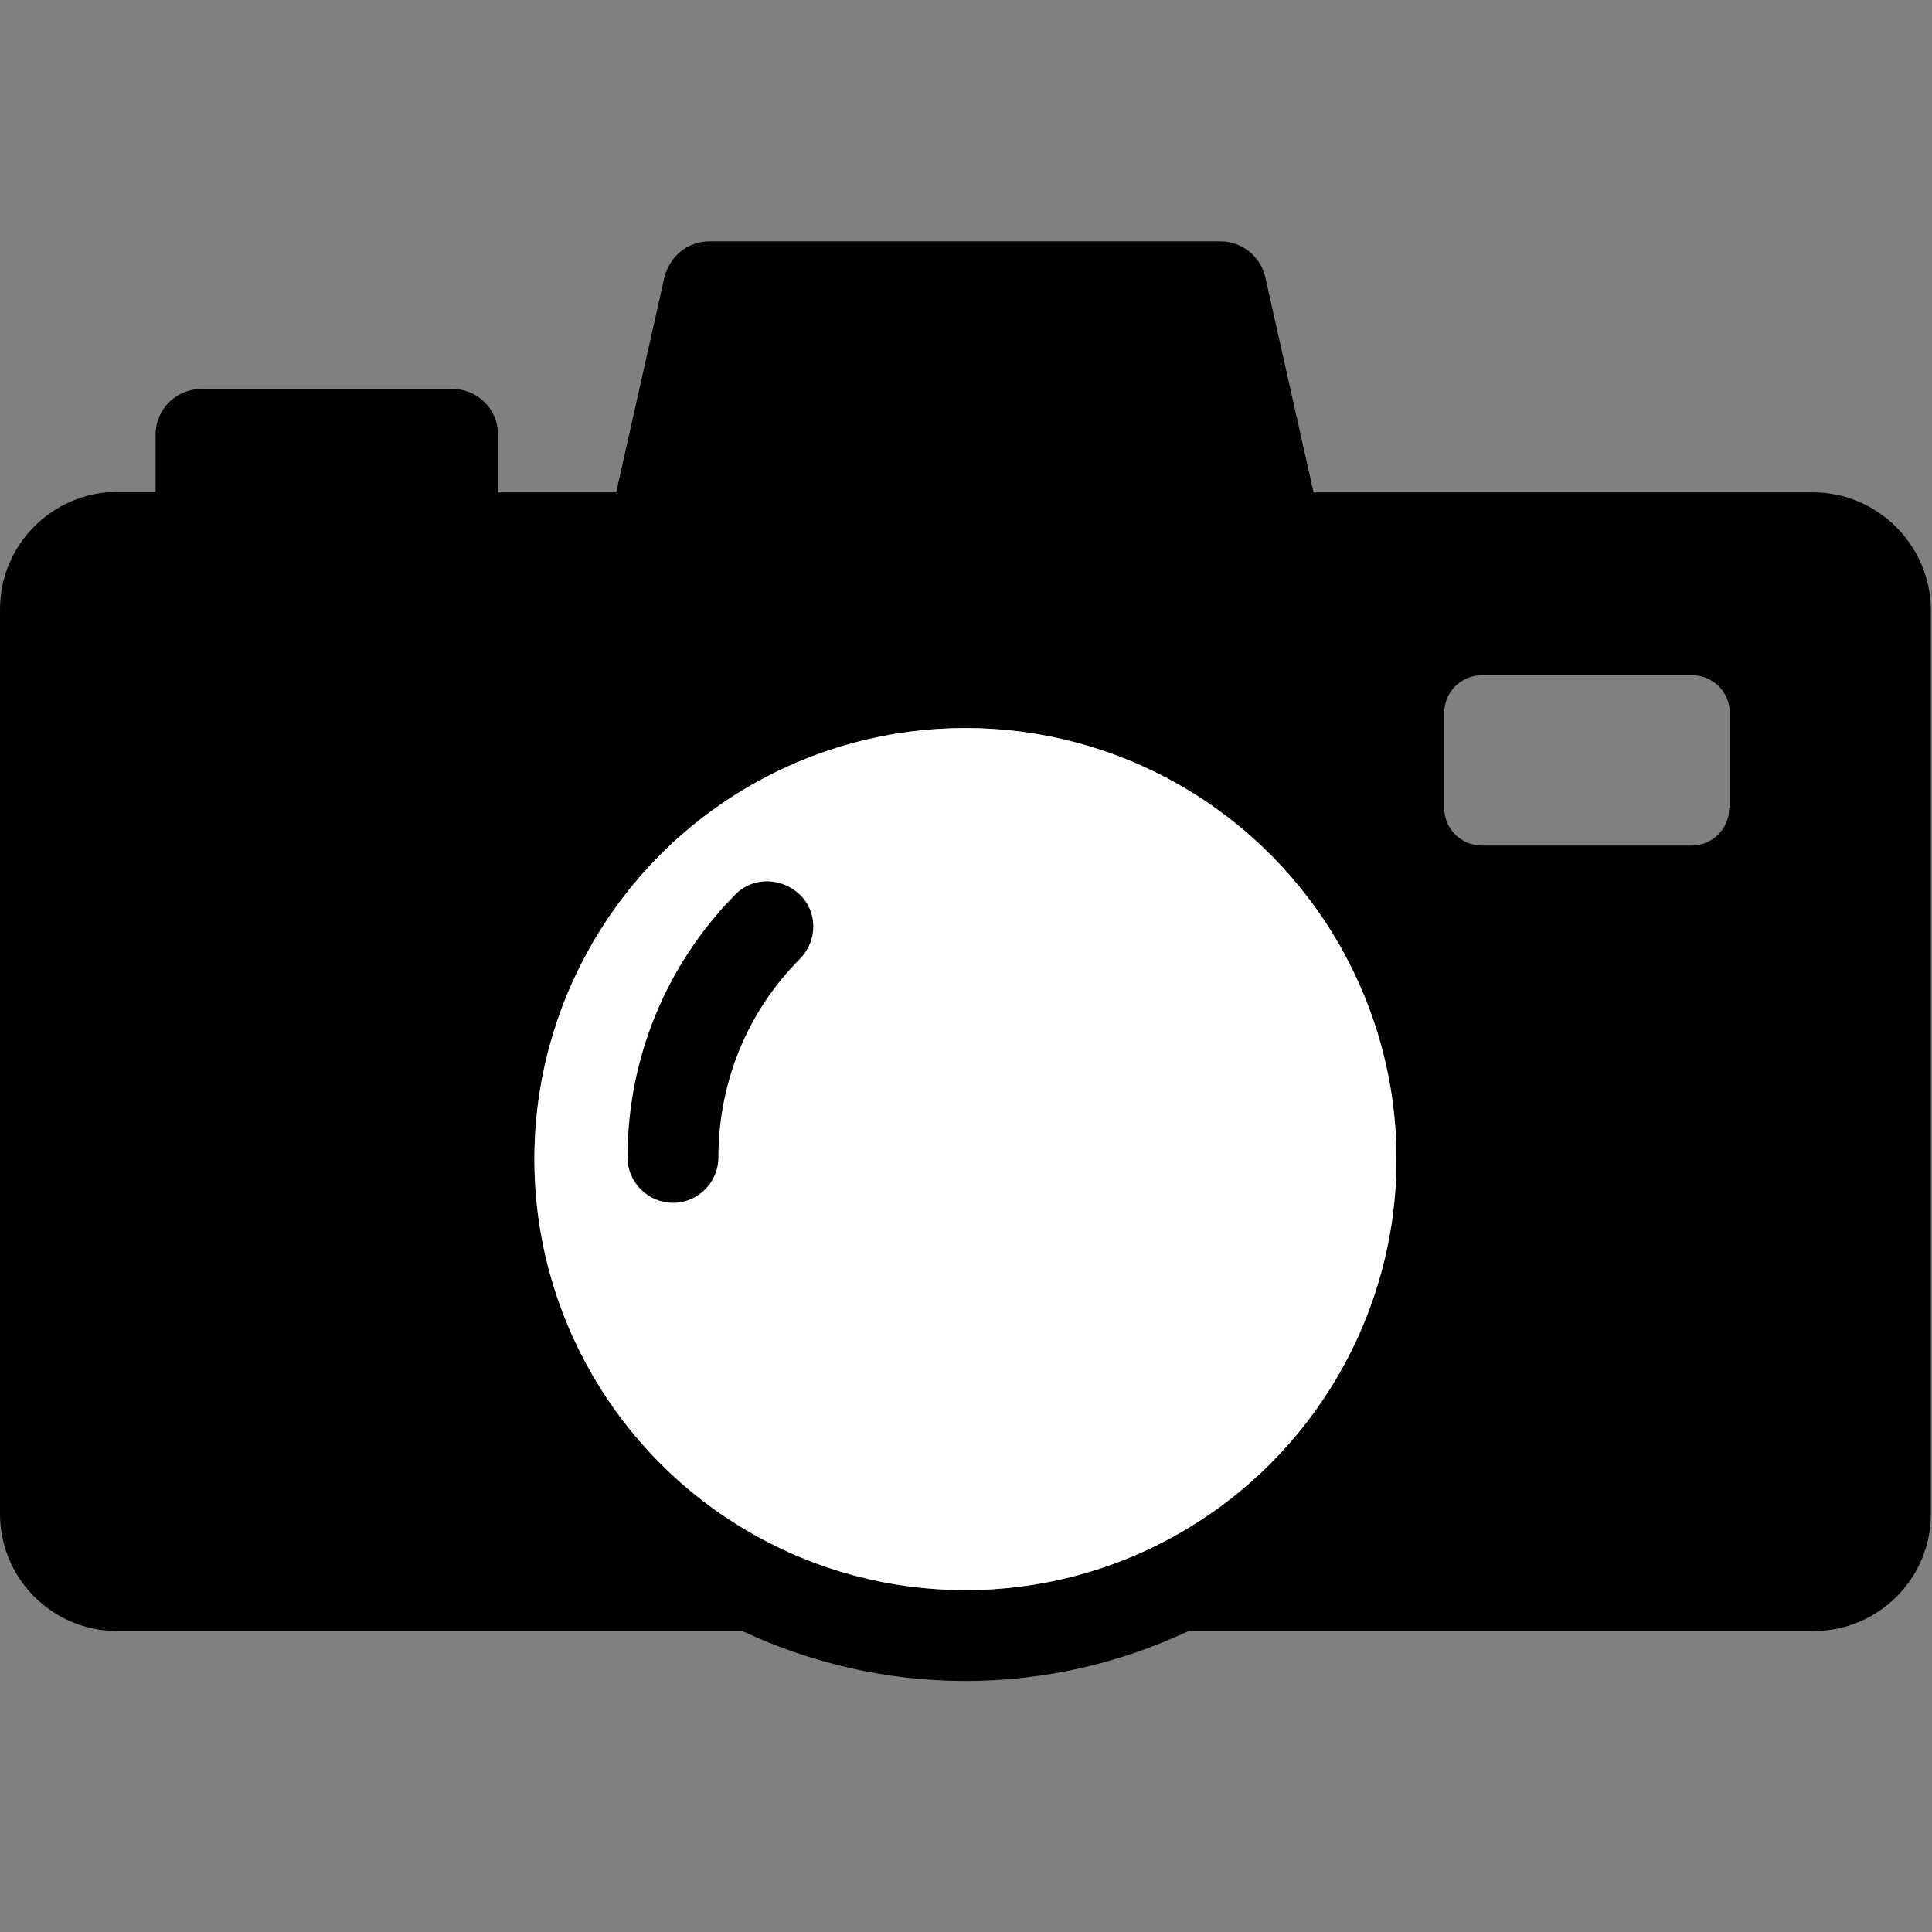
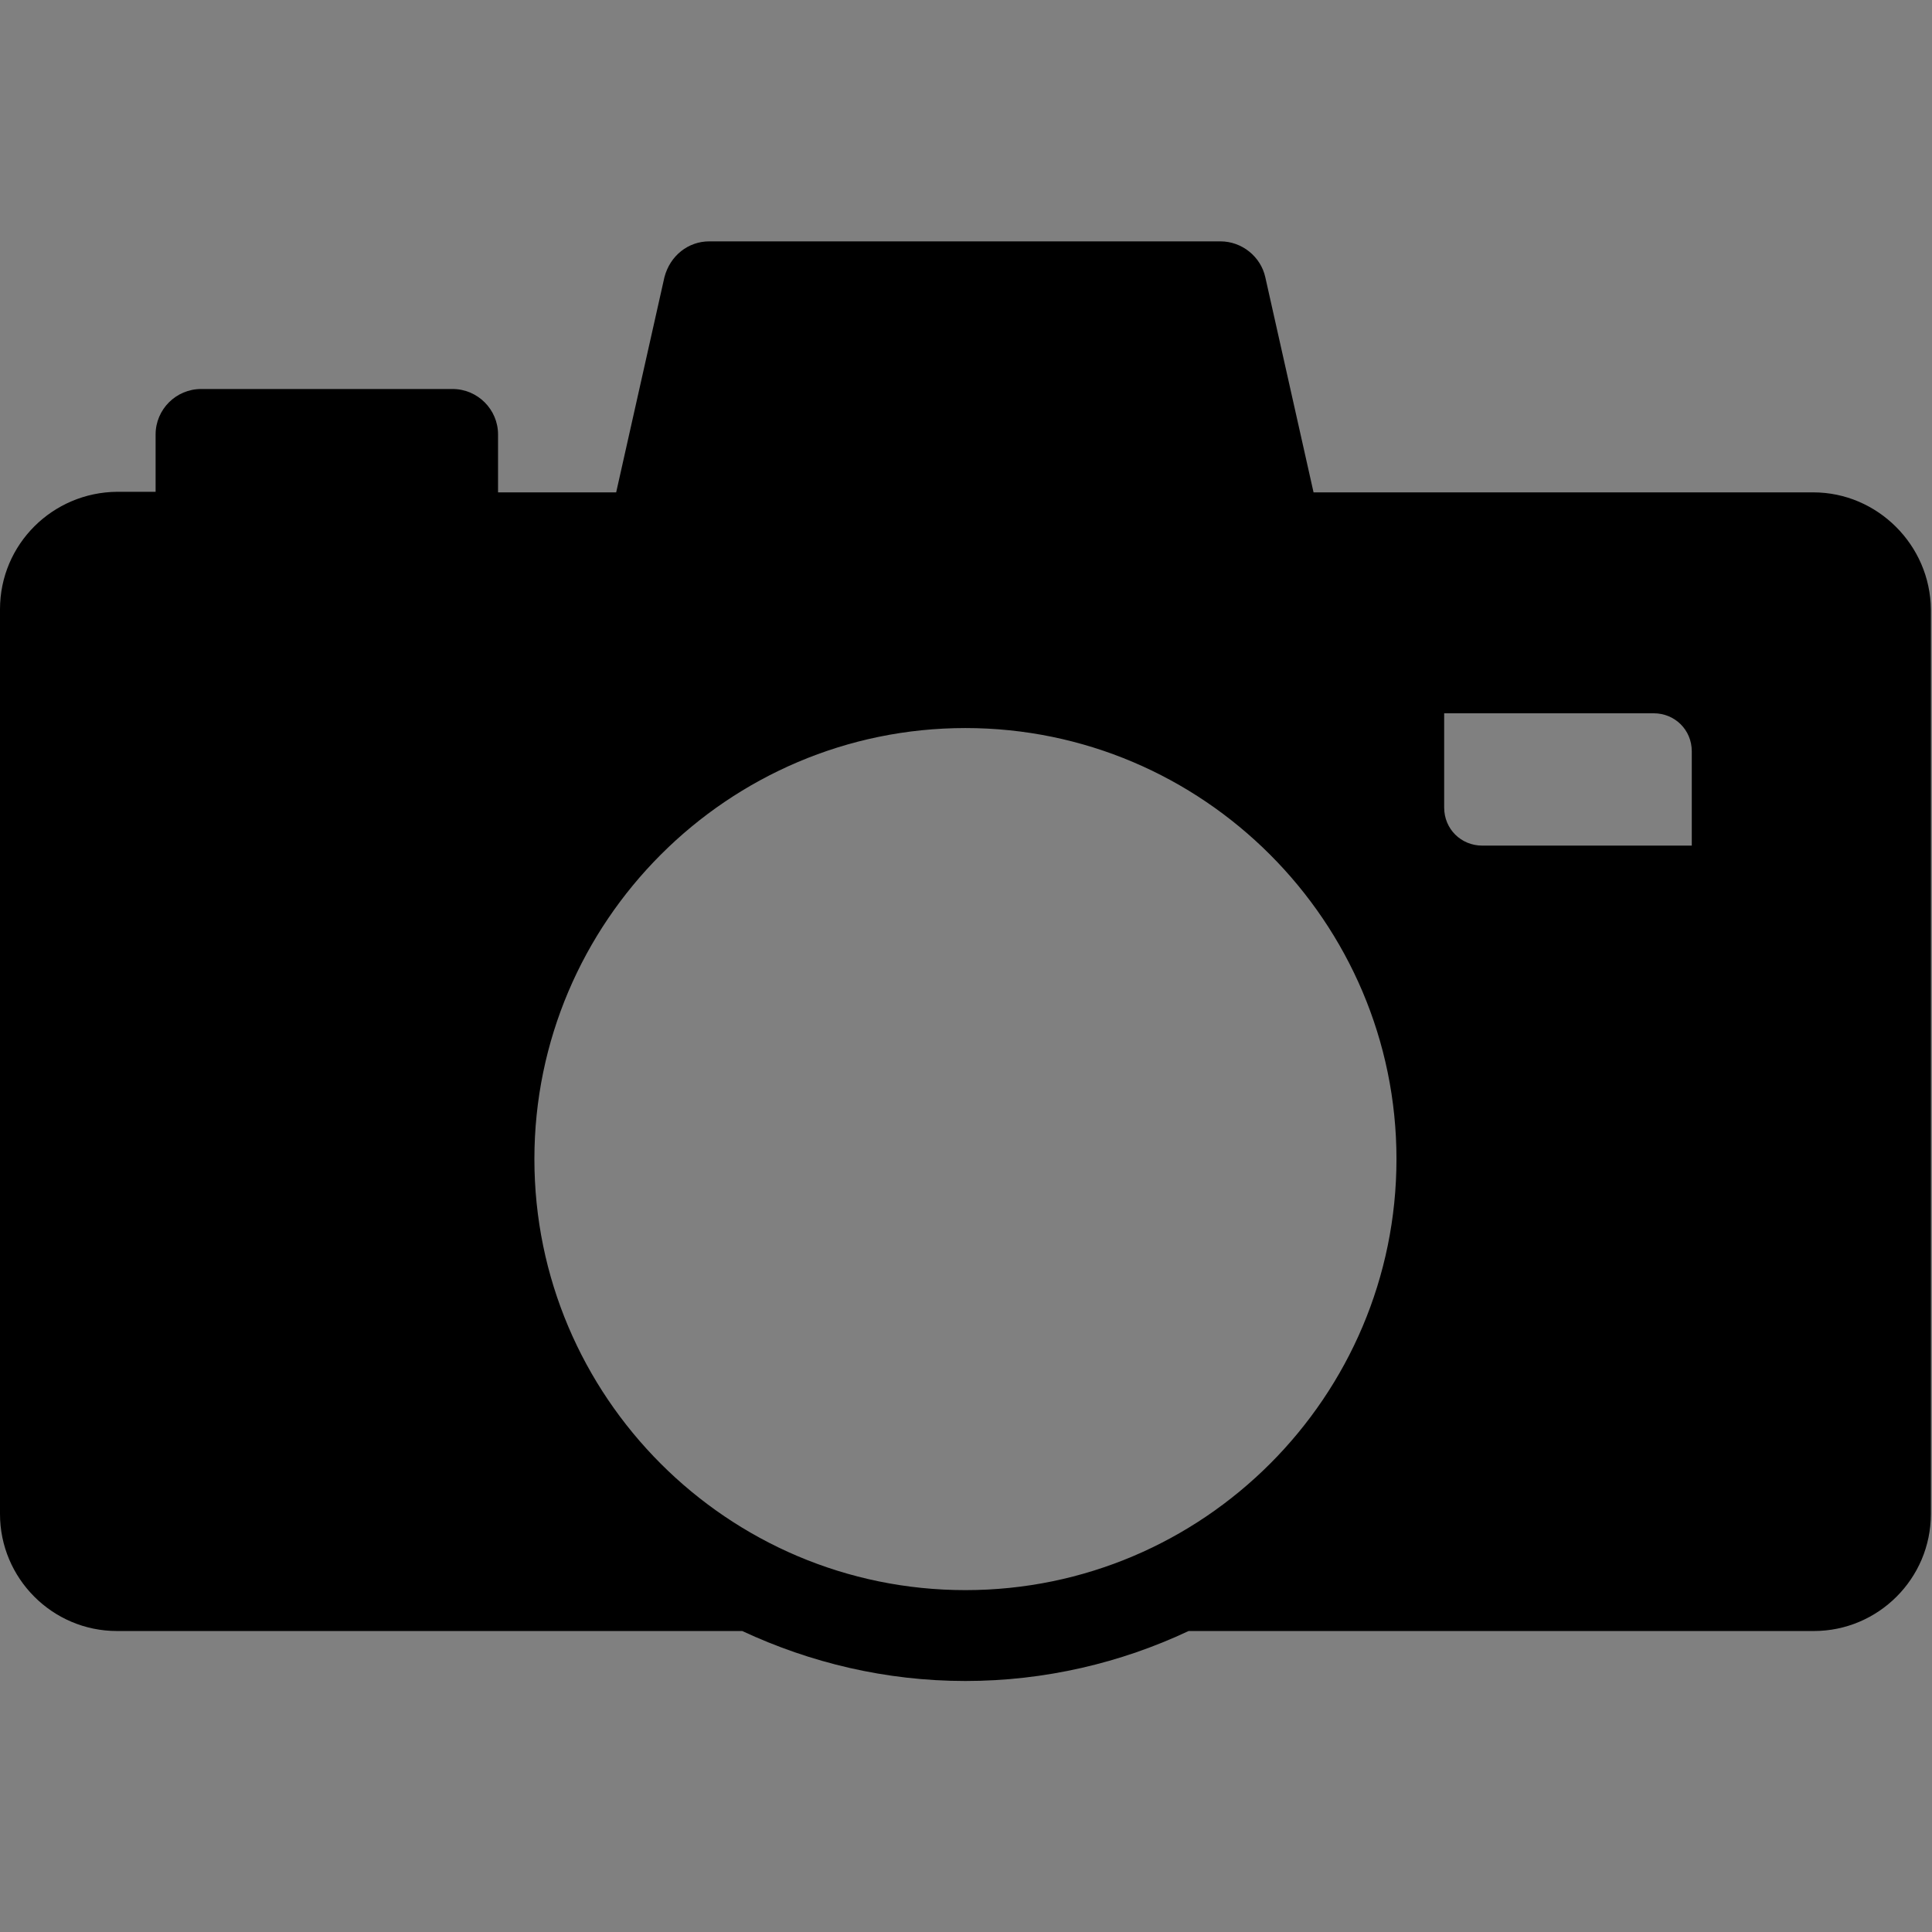
<svg xmlns="http://www.w3.org/2000/svg" version="1.1" id="Capa_1" x="0px" y="0px" viewBox="0 0 340.2 340.2" style="enable-background:new 0 0 340.2 340.2;" xml:space="preserve">
  <rect x="0" y="0" width="340.2" height="340.2" fill="#808080" stroke="none" />
  <style type="text/css">
	.st0{fill:#FFFFFF;}
</style>
  <g>
-     <path d="M319.3,86.7h-88l-8.5-37.9c-0.8-3.6-4.1-6.3-7.9-6.3h-90c-3.7,0-6.9,2.5-7.9,6.3l-8.5,37.9H87.7V76.5c0-4.4-3.6-8-8-8H35.4   c-4.4,0-8,3.6-8,8v10.1h-6.8C9.3,86.7,0,95.8,0,107.3v159.3c0,11.3,9.2,20.6,20.6,20.6h110.1c12,5.6,25.3,8.8,39.3,8.8   s27.4-3.2,39.3-8.8h110.1c11.3,0,20.6-9.2,20.6-20.6V107.3C339.9,96,330.6,86.7,319.3,86.7z M170,280c-41.9,0-75.9-34.1-75.9-75.9   s34.1-75.9,75.9-75.9s75.9,34.1,75.9,75.9S211.9,280,170,280z M304.5,142.2c0,3.7-2.9,6.7-6.7,6.7H261c-3.7,0-6.7-2.9-6.7-6.7   v-16.6c0-3.7,2.9-6.7,6.7-6.7h36.9c3.7,0,6.7,2.9,6.7,6.7v16.6H304.5z" />
-     <circle class="st0" cx="170" cy="204.1" r="75.9" />
-     <path d="M129.4,157.6c-12.2,12.4-18.9,28.9-18.9,46.2c0,4.4,3.6,8,8,8s8-3.6,8-8c0-13.2,5.1-25.7,14.4-35c3.1-3.2,3.1-8.3-0.1-11.3   C137.5,154.4,132.4,154.4,129.4,157.6z" />
+     <path d="M319.3,86.7h-88l-8.5-37.9c-0.8-3.6-4.1-6.3-7.9-6.3h-90c-3.7,0-6.9,2.5-7.9,6.3l-8.5,37.9H87.7V76.5c0-4.4-3.6-8-8-8H35.4   c-4.4,0-8,3.6-8,8v10.1h-6.8C9.3,86.7,0,95.8,0,107.3v159.3c0,11.3,9.2,20.6,20.6,20.6h110.1c12,5.6,25.3,8.8,39.3,8.8   s27.4-3.2,39.3-8.8h110.1c11.3,0,20.6-9.2,20.6-20.6V107.3C339.9,96,330.6,86.7,319.3,86.7z M170,280c-41.9,0-75.9-34.1-75.9-75.9   s34.1-75.9,75.9-75.9s75.9,34.1,75.9,75.9S211.9,280,170,280z M304.5,142.2c0,3.7-2.9,6.7-6.7,6.7H261c-3.7,0-6.7-2.9-6.7-6.7   v-16.6h36.9c3.7,0,6.7,2.9,6.7,6.7v16.6H304.5z" />
  </g>
</svg>